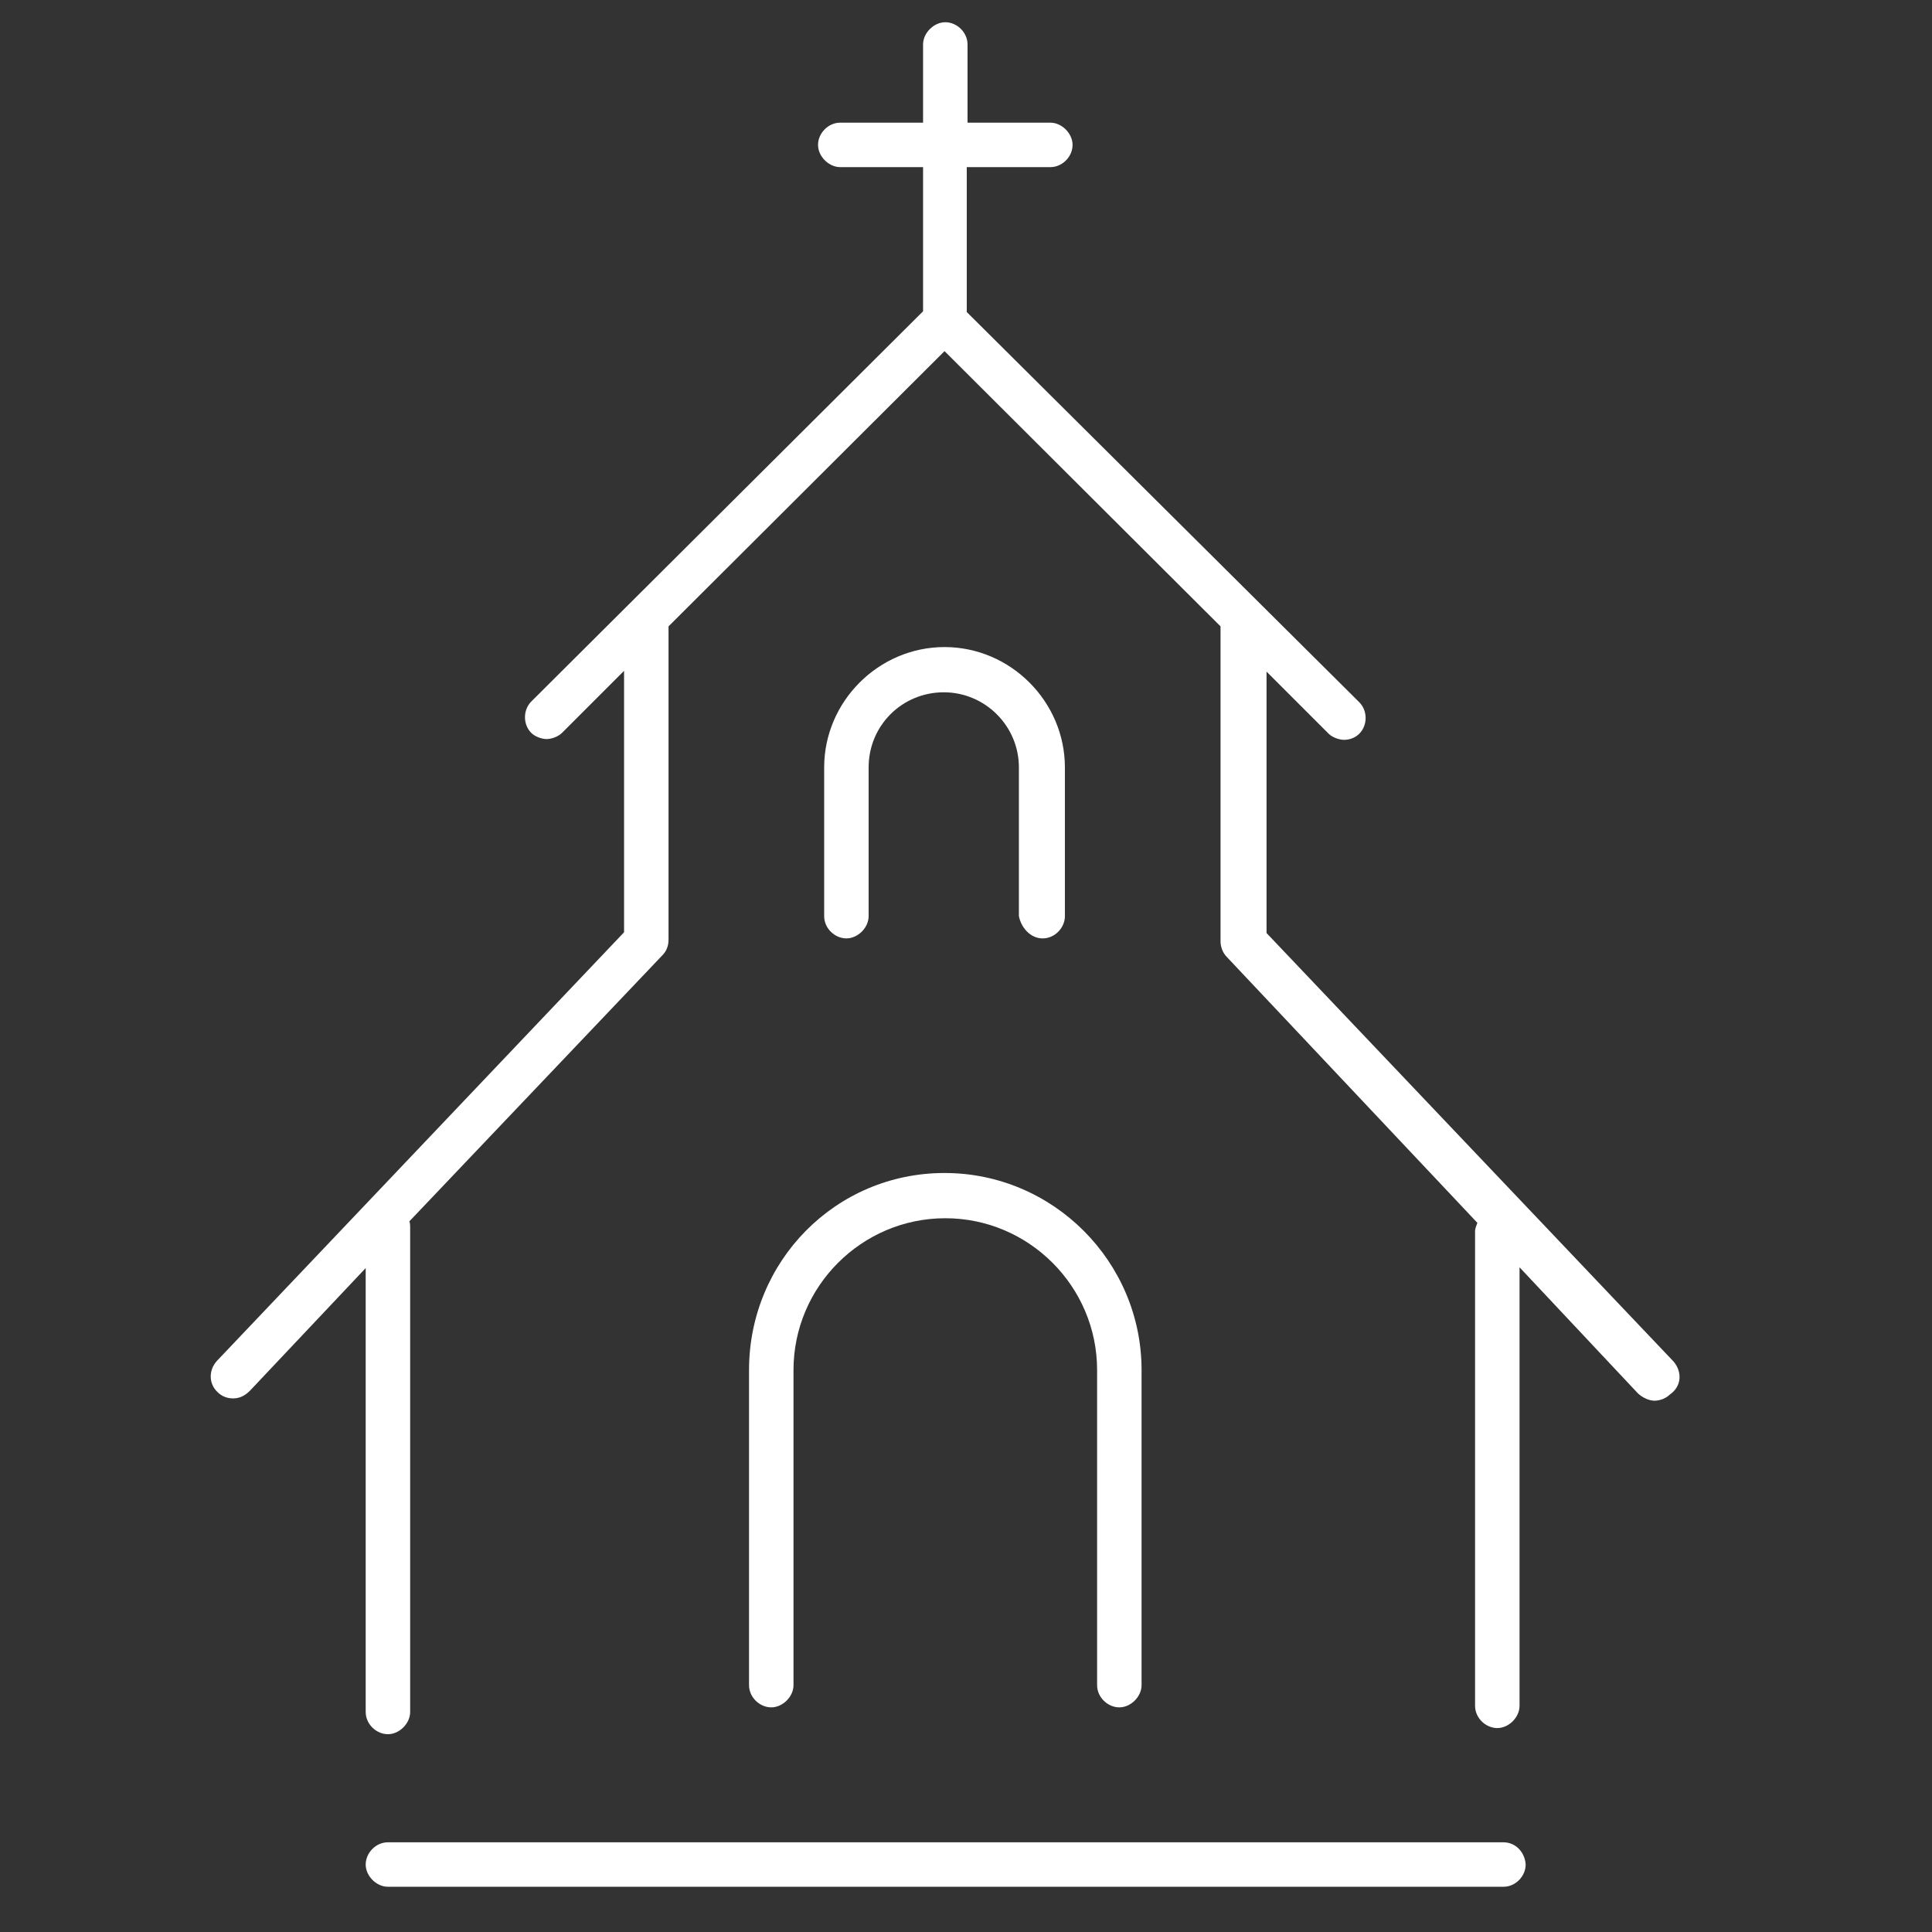
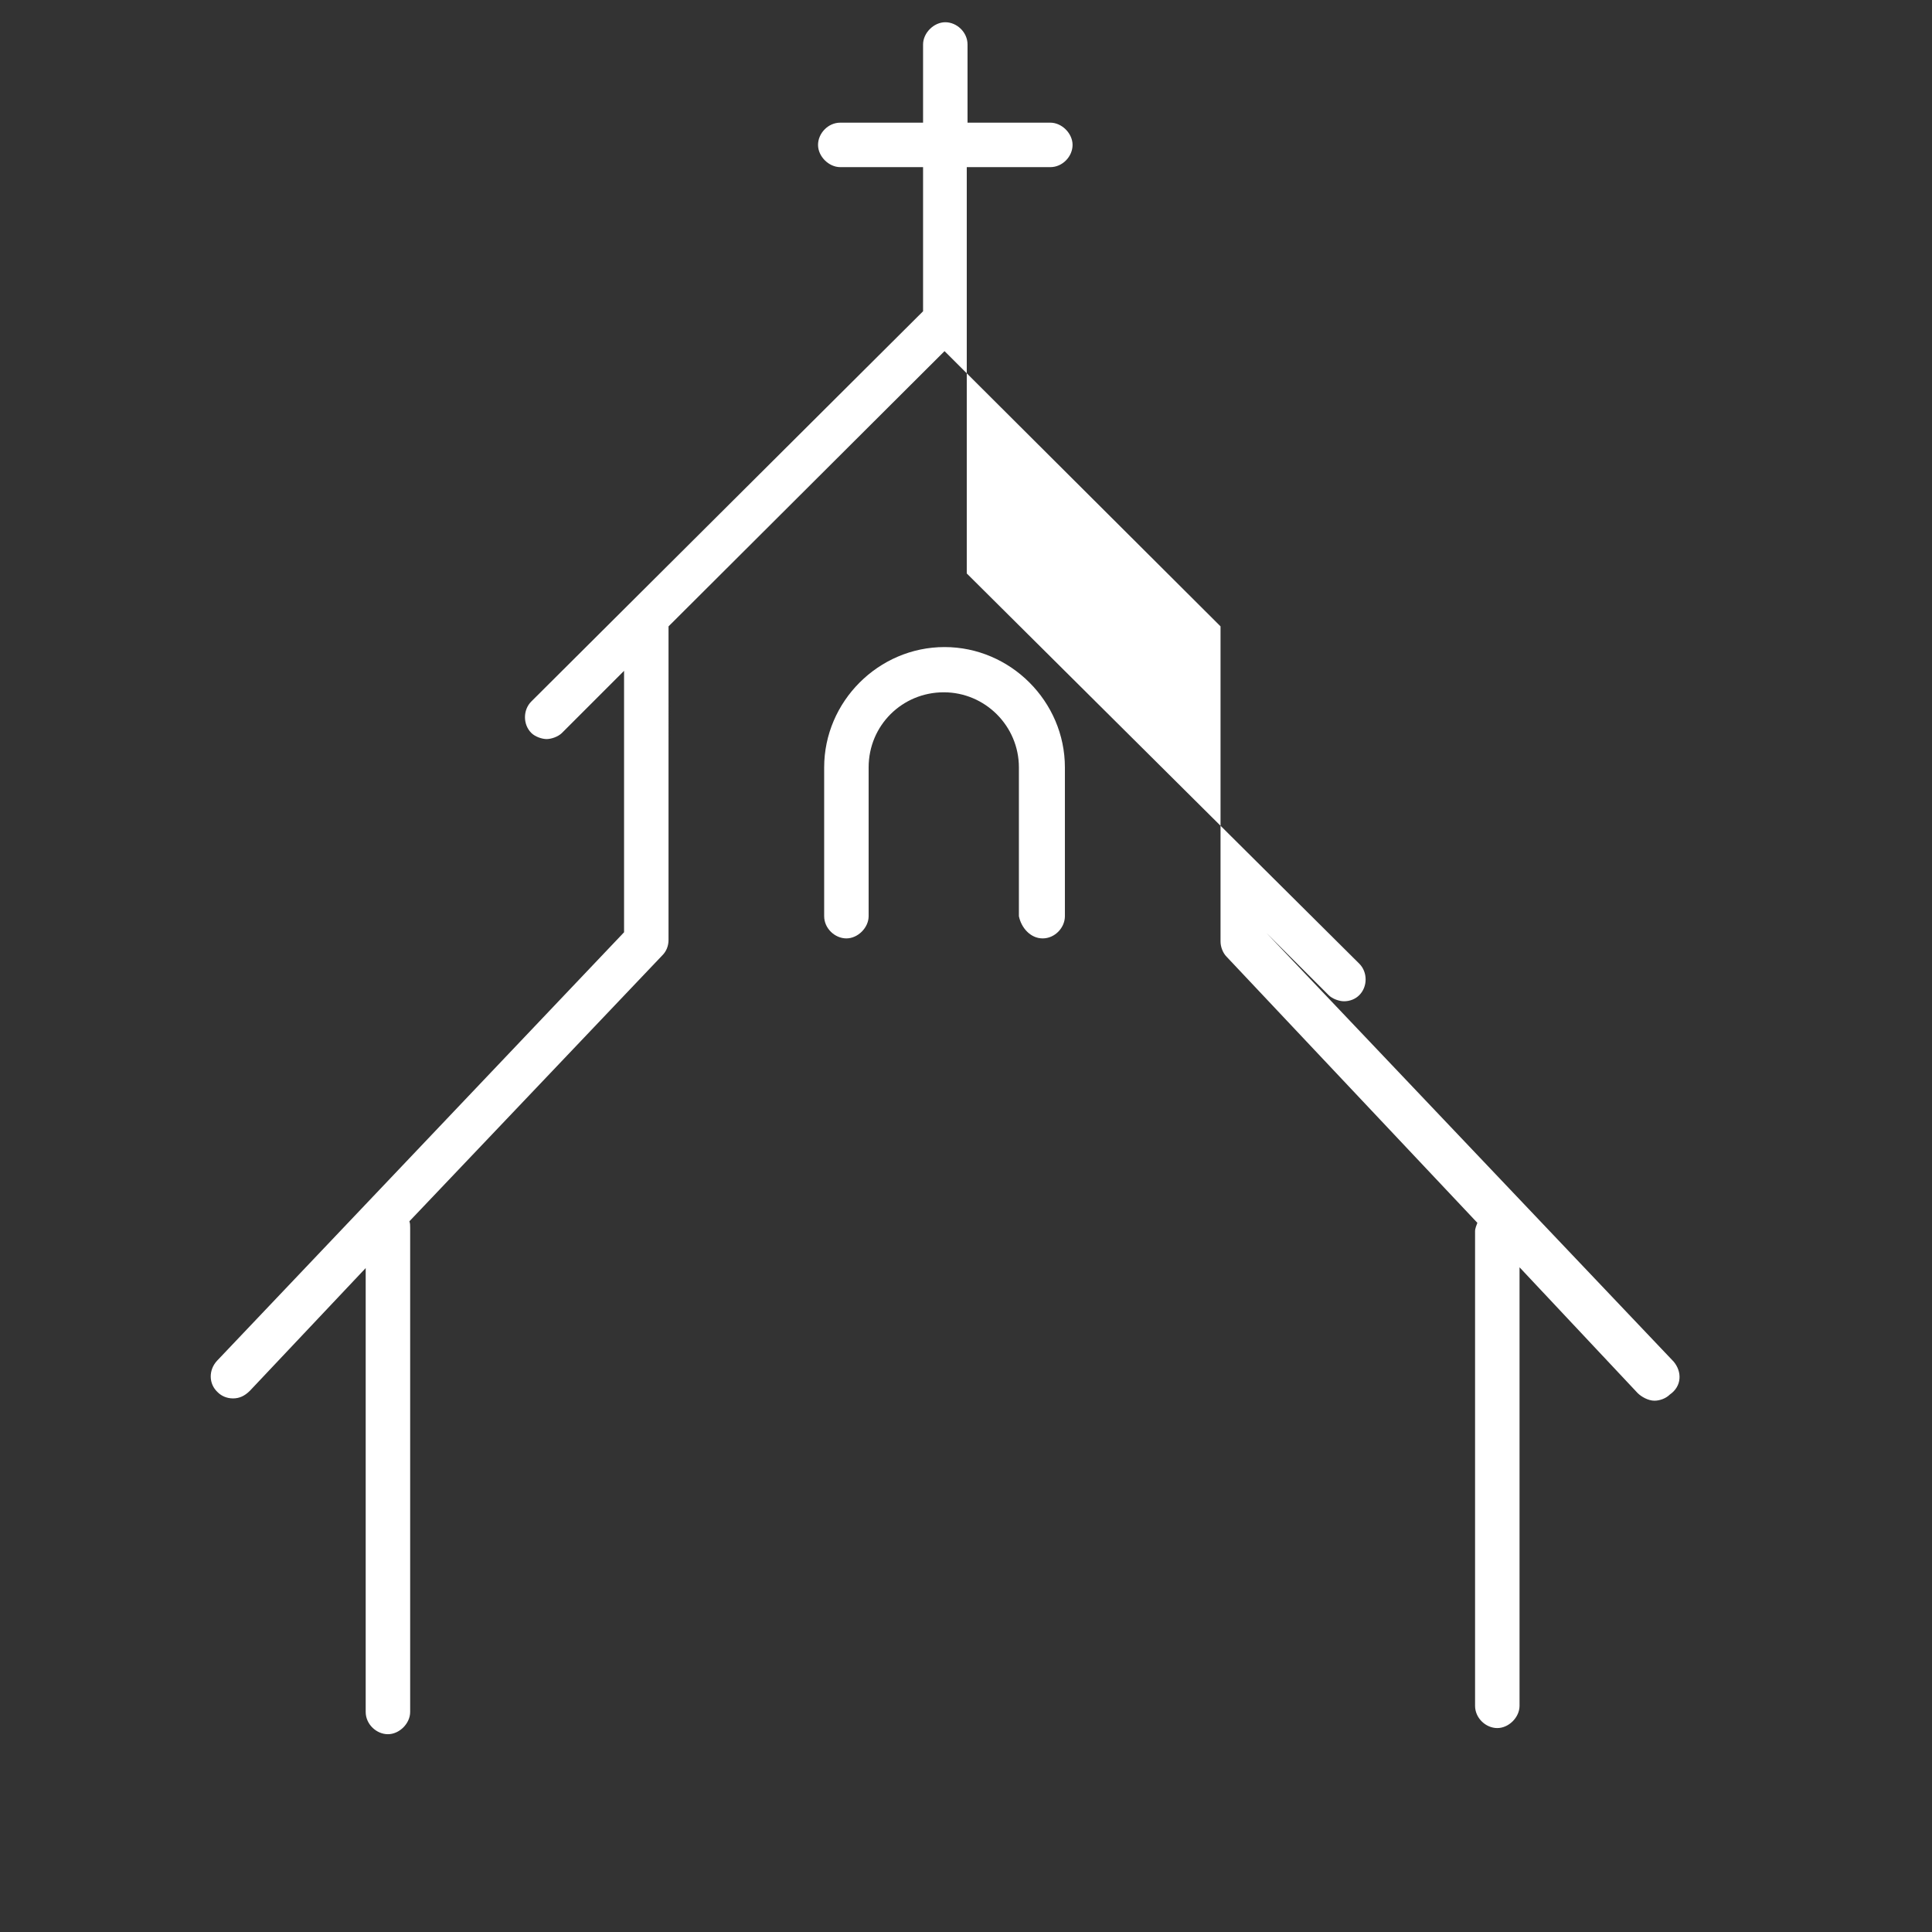
<svg xmlns="http://www.w3.org/2000/svg" id="Layer_1" x="0px" y="0px" viewBox="0 0 252 252" style="enable-background:new 0 0 252 252;" xml:space="preserve">
  <rect x="0" y="0" width="252" height="252" fill="#333333" stroke="none" />
  <style type="text/css">	.st0{fill:#FFFFFF;}</style>
  <g>
-     <path class="st0" d="M218.3,177.6l-53.1-55.9V87.6l8.1,8.1c0.5,0.5,1.4,0.8,2,0.8c0.8,0,1.5-0.3,2-0.8c1.1-1.1,1.1-3,0-4.1   l-51.2-50.9V21.8H137c1.6,0,2.9-1.4,2.9-2.9c0-1.5-1.4-2.9-2.9-2.9h-10.8V5.8c0-1.6-1.4-2.9-2.9-2.9c-1.5,0-2.9,1.4-2.9,2.9v10.2   h-10.8c-1.6,0-2.9,1.4-2.9,2.9c0,1.5,1.4,2.9,2.9,2.9h10.8v18.8L69.3,91.5c-1.1,1.1-1.1,3,0,4.1c0.5,0.5,1.4,0.8,2,0.8   s1.5-0.3,2-0.8l8.1-8.1v34.1l-53.1,55.9c-1.1,1.2-1.1,3,0.1,4.1c0.5,0.5,1.2,0.8,2,0.8s1.5-0.3,2.2-1l15.1-16v57.9   c0,1.6,1.4,2.9,2.9,2.9s2.9-1.4,2.9-2.9v-63.2c0-0.3,0-0.5-0.1-0.8l33-34.7c0.5-0.5,0.8-1.2,0.8-2V81.7l36-35.9l36,35.9v41.1   c0,0.7,0.3,1.5,0.8,2l32.7,34.7c-0.1,0.3-0.3,0.7-0.3,1.1v61.9c0,1.6,1.4,2.9,2.9,2.9s2.9-1.4,2.9-2.9v-57.2l15.4,16.4   c0.5,0.5,1.4,1,2.2,1c0.7,0,1.5-0.3,2-0.8C219.4,180.8,219.4,178.9,218.3,177.6z" />
-     <path class="st0" d="M196.1,240.3H50.6c-1.6,0-2.9,1.4-2.9,2.9c0,1.5,1.4,2.9,2.9,2.9h145.5c1.6,0,2.9-1.4,2.9-2.9   C198.9,241.6,197.7,240.3,196.1,240.3z" />
+     <path class="st0" d="M218.3,177.6l-53.1-55.9l8.1,8.1c0.5,0.5,1.4,0.8,2,0.8c0.8,0,1.5-0.3,2-0.8c1.1-1.1,1.1-3,0-4.1   l-51.2-50.9V21.8H137c1.6,0,2.9-1.4,2.9-2.9c0-1.5-1.4-2.9-2.9-2.9h-10.8V5.8c0-1.6-1.4-2.9-2.9-2.9c-1.5,0-2.9,1.4-2.9,2.9v10.2   h-10.8c-1.6,0-2.9,1.4-2.9,2.9c0,1.5,1.4,2.9,2.9,2.9h10.8v18.8L69.3,91.5c-1.1,1.1-1.1,3,0,4.1c0.5,0.5,1.4,0.8,2,0.8   s1.5-0.3,2-0.8l8.1-8.1v34.1l-53.1,55.9c-1.1,1.2-1.1,3,0.1,4.1c0.5,0.5,1.2,0.8,2,0.8s1.5-0.3,2.2-1l15.1-16v57.9   c0,1.6,1.4,2.9,2.9,2.9s2.9-1.4,2.9-2.9v-63.2c0-0.3,0-0.5-0.1-0.8l33-34.7c0.5-0.5,0.8-1.2,0.8-2V81.7l36-35.9l36,35.9v41.1   c0,0.7,0.3,1.5,0.8,2l32.7,34.7c-0.1,0.3-0.3,0.7-0.3,1.1v61.9c0,1.6,1.4,2.9,2.9,2.9s2.9-1.4,2.9-2.9v-57.2l15.4,16.4   c0.5,0.5,1.4,1,2.2,1c0.7,0,1.5-0.3,2-0.8C219.4,180.8,219.4,178.9,218.3,177.6z" />
    <path class="st0" d="M136,122.4c1.6,0,2.9-1.4,2.9-2.9v-19.4c0-8.6-7.1-15.7-15.7-15.7s-15.7,7.1-15.7,15.7v19.4   c0,1.6,1.4,2.9,2.9,2.9s2.9-1.4,2.9-2.9v-19.4c0-5.5,4.4-9.8,9.8-9.8s9.8,4.4,9.8,9.8v19.4C133.2,121,134.4,122.4,136,122.4z" />
-     <path class="st0" d="M97.7,178.7v41.1c0,1.6,1.4,2.9,2.9,2.9s2.9-1.4,2.9-2.9v-41.1c0-10.9,8.9-19.8,19.8-19.8s19.8,8.9,19.8,19.8   v41.1c0,1.6,1.4,2.9,2.9,2.9c1.5,0,2.9-1.4,2.9-2.9v-41.1c0-14.1-11.5-25.7-25.7-25.7S97.7,164.5,97.7,178.7z" />
  </g>
</svg>